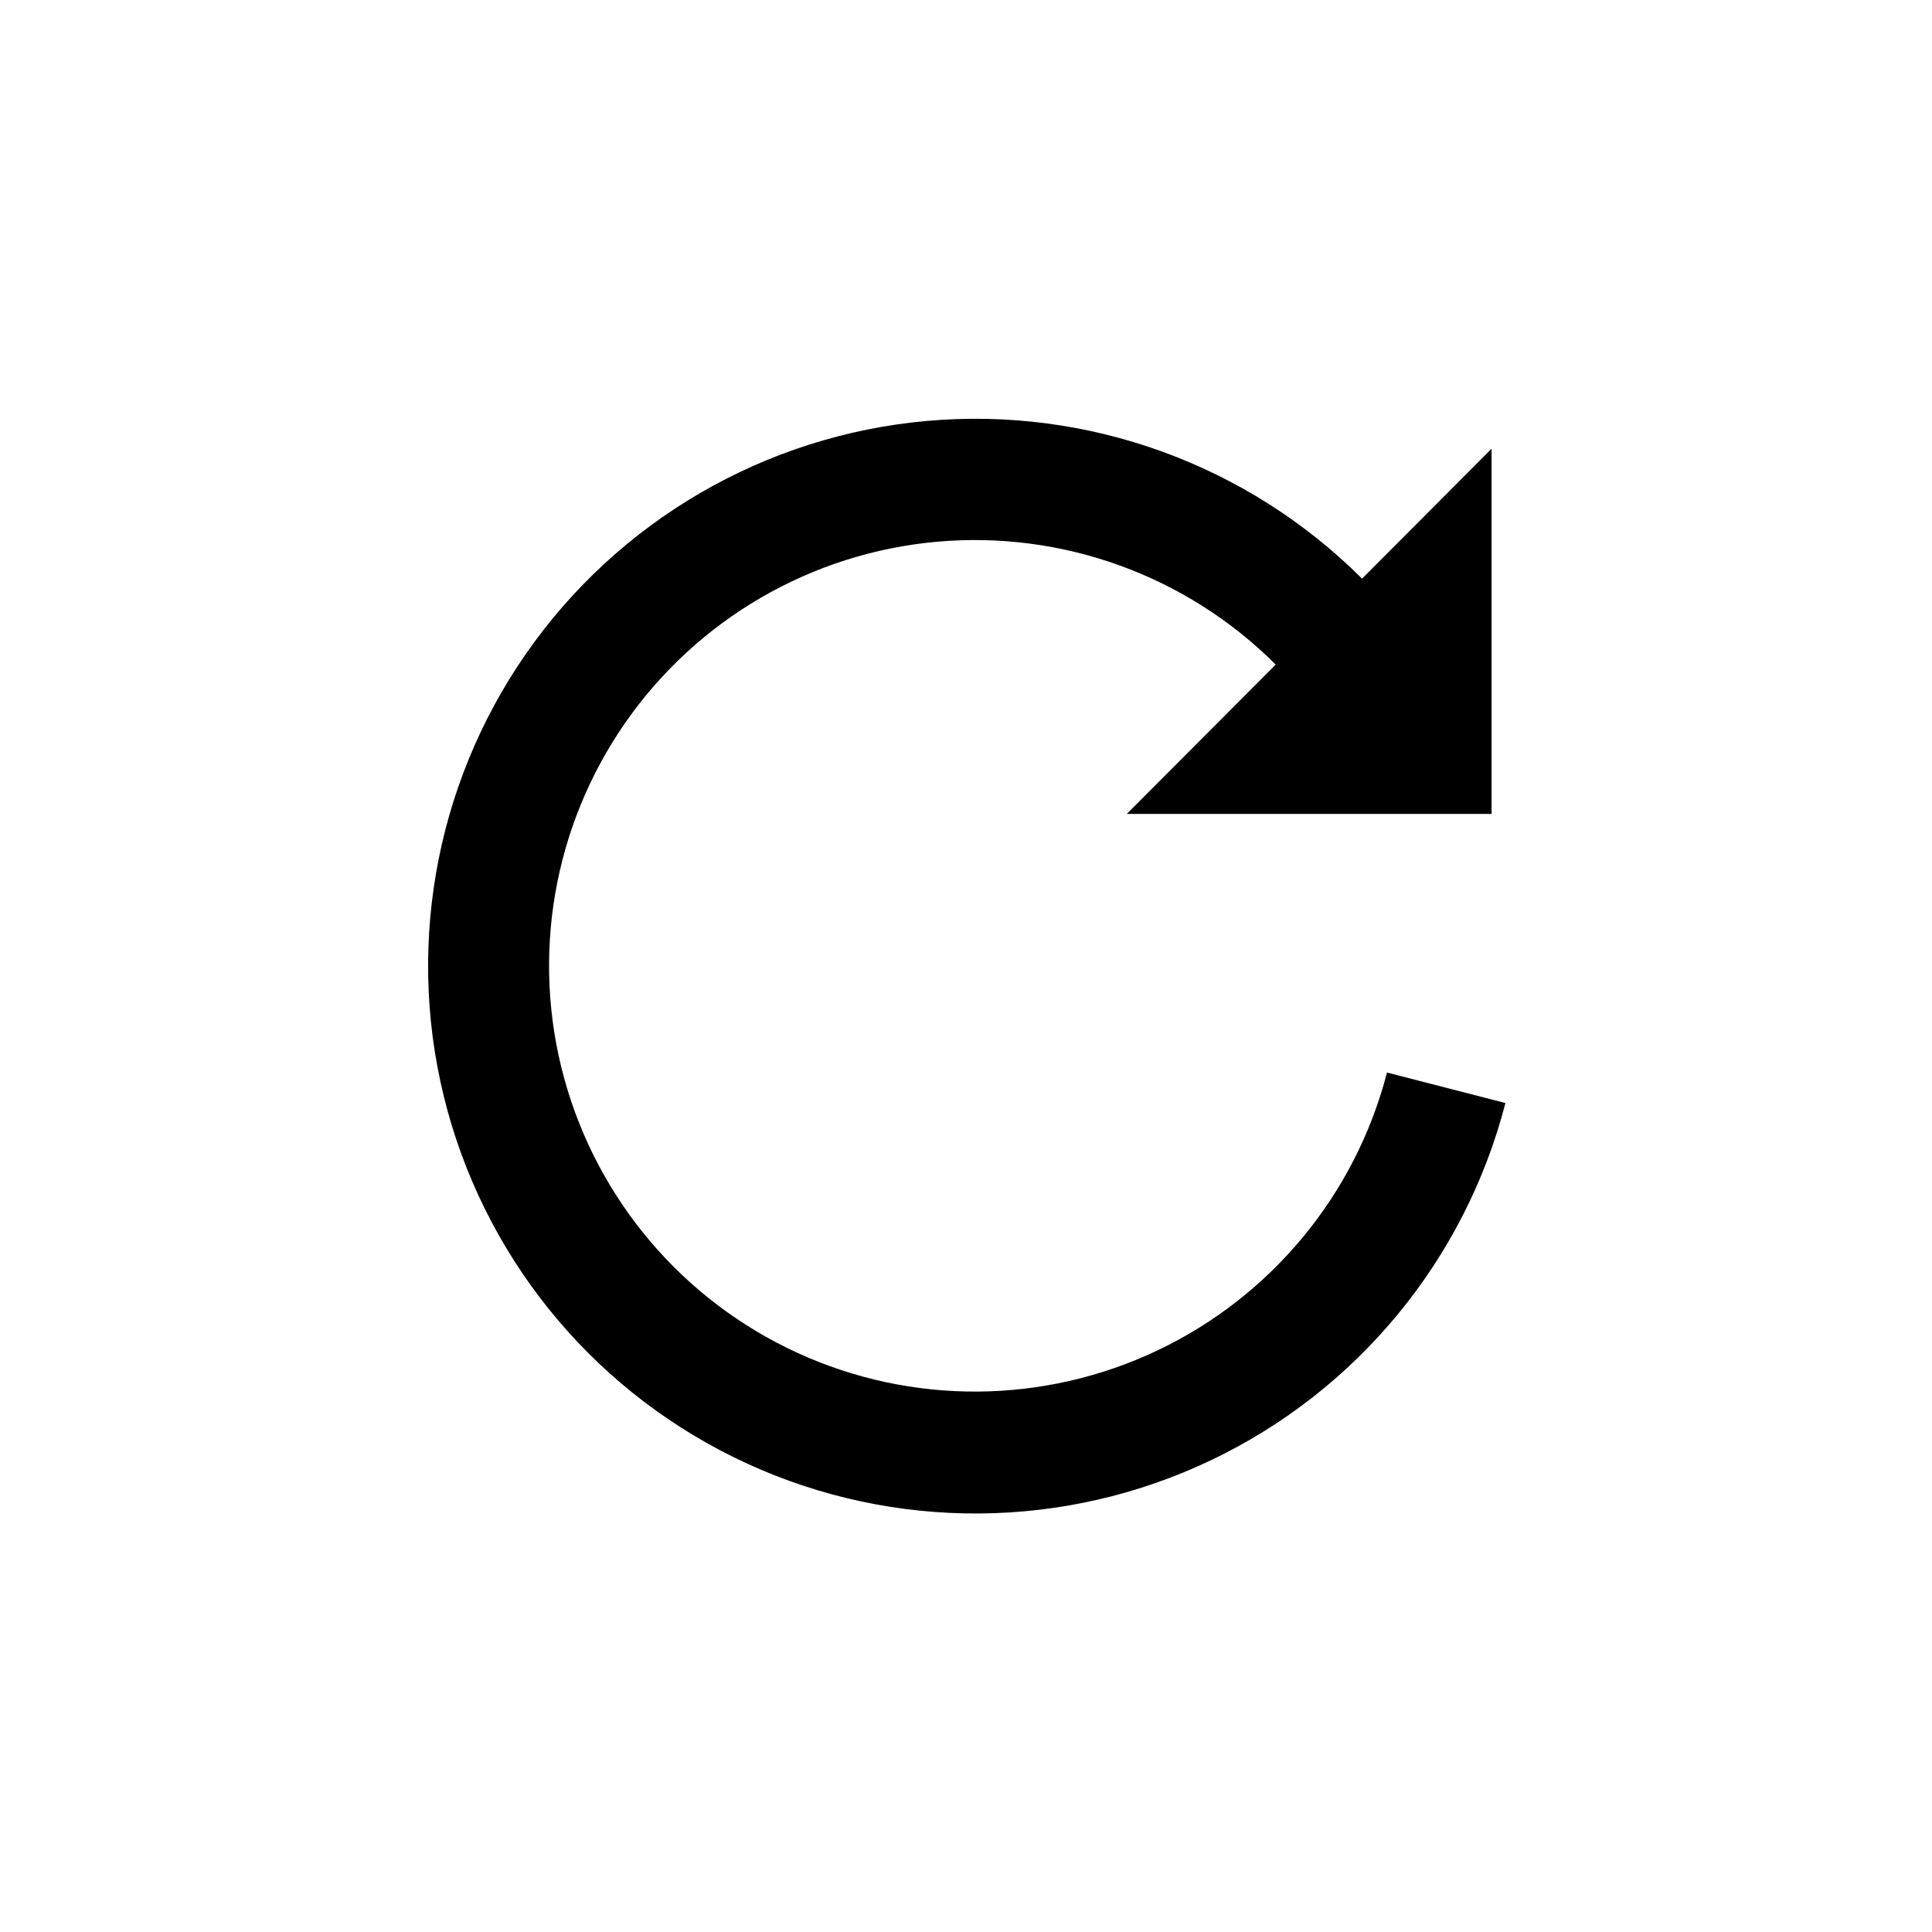
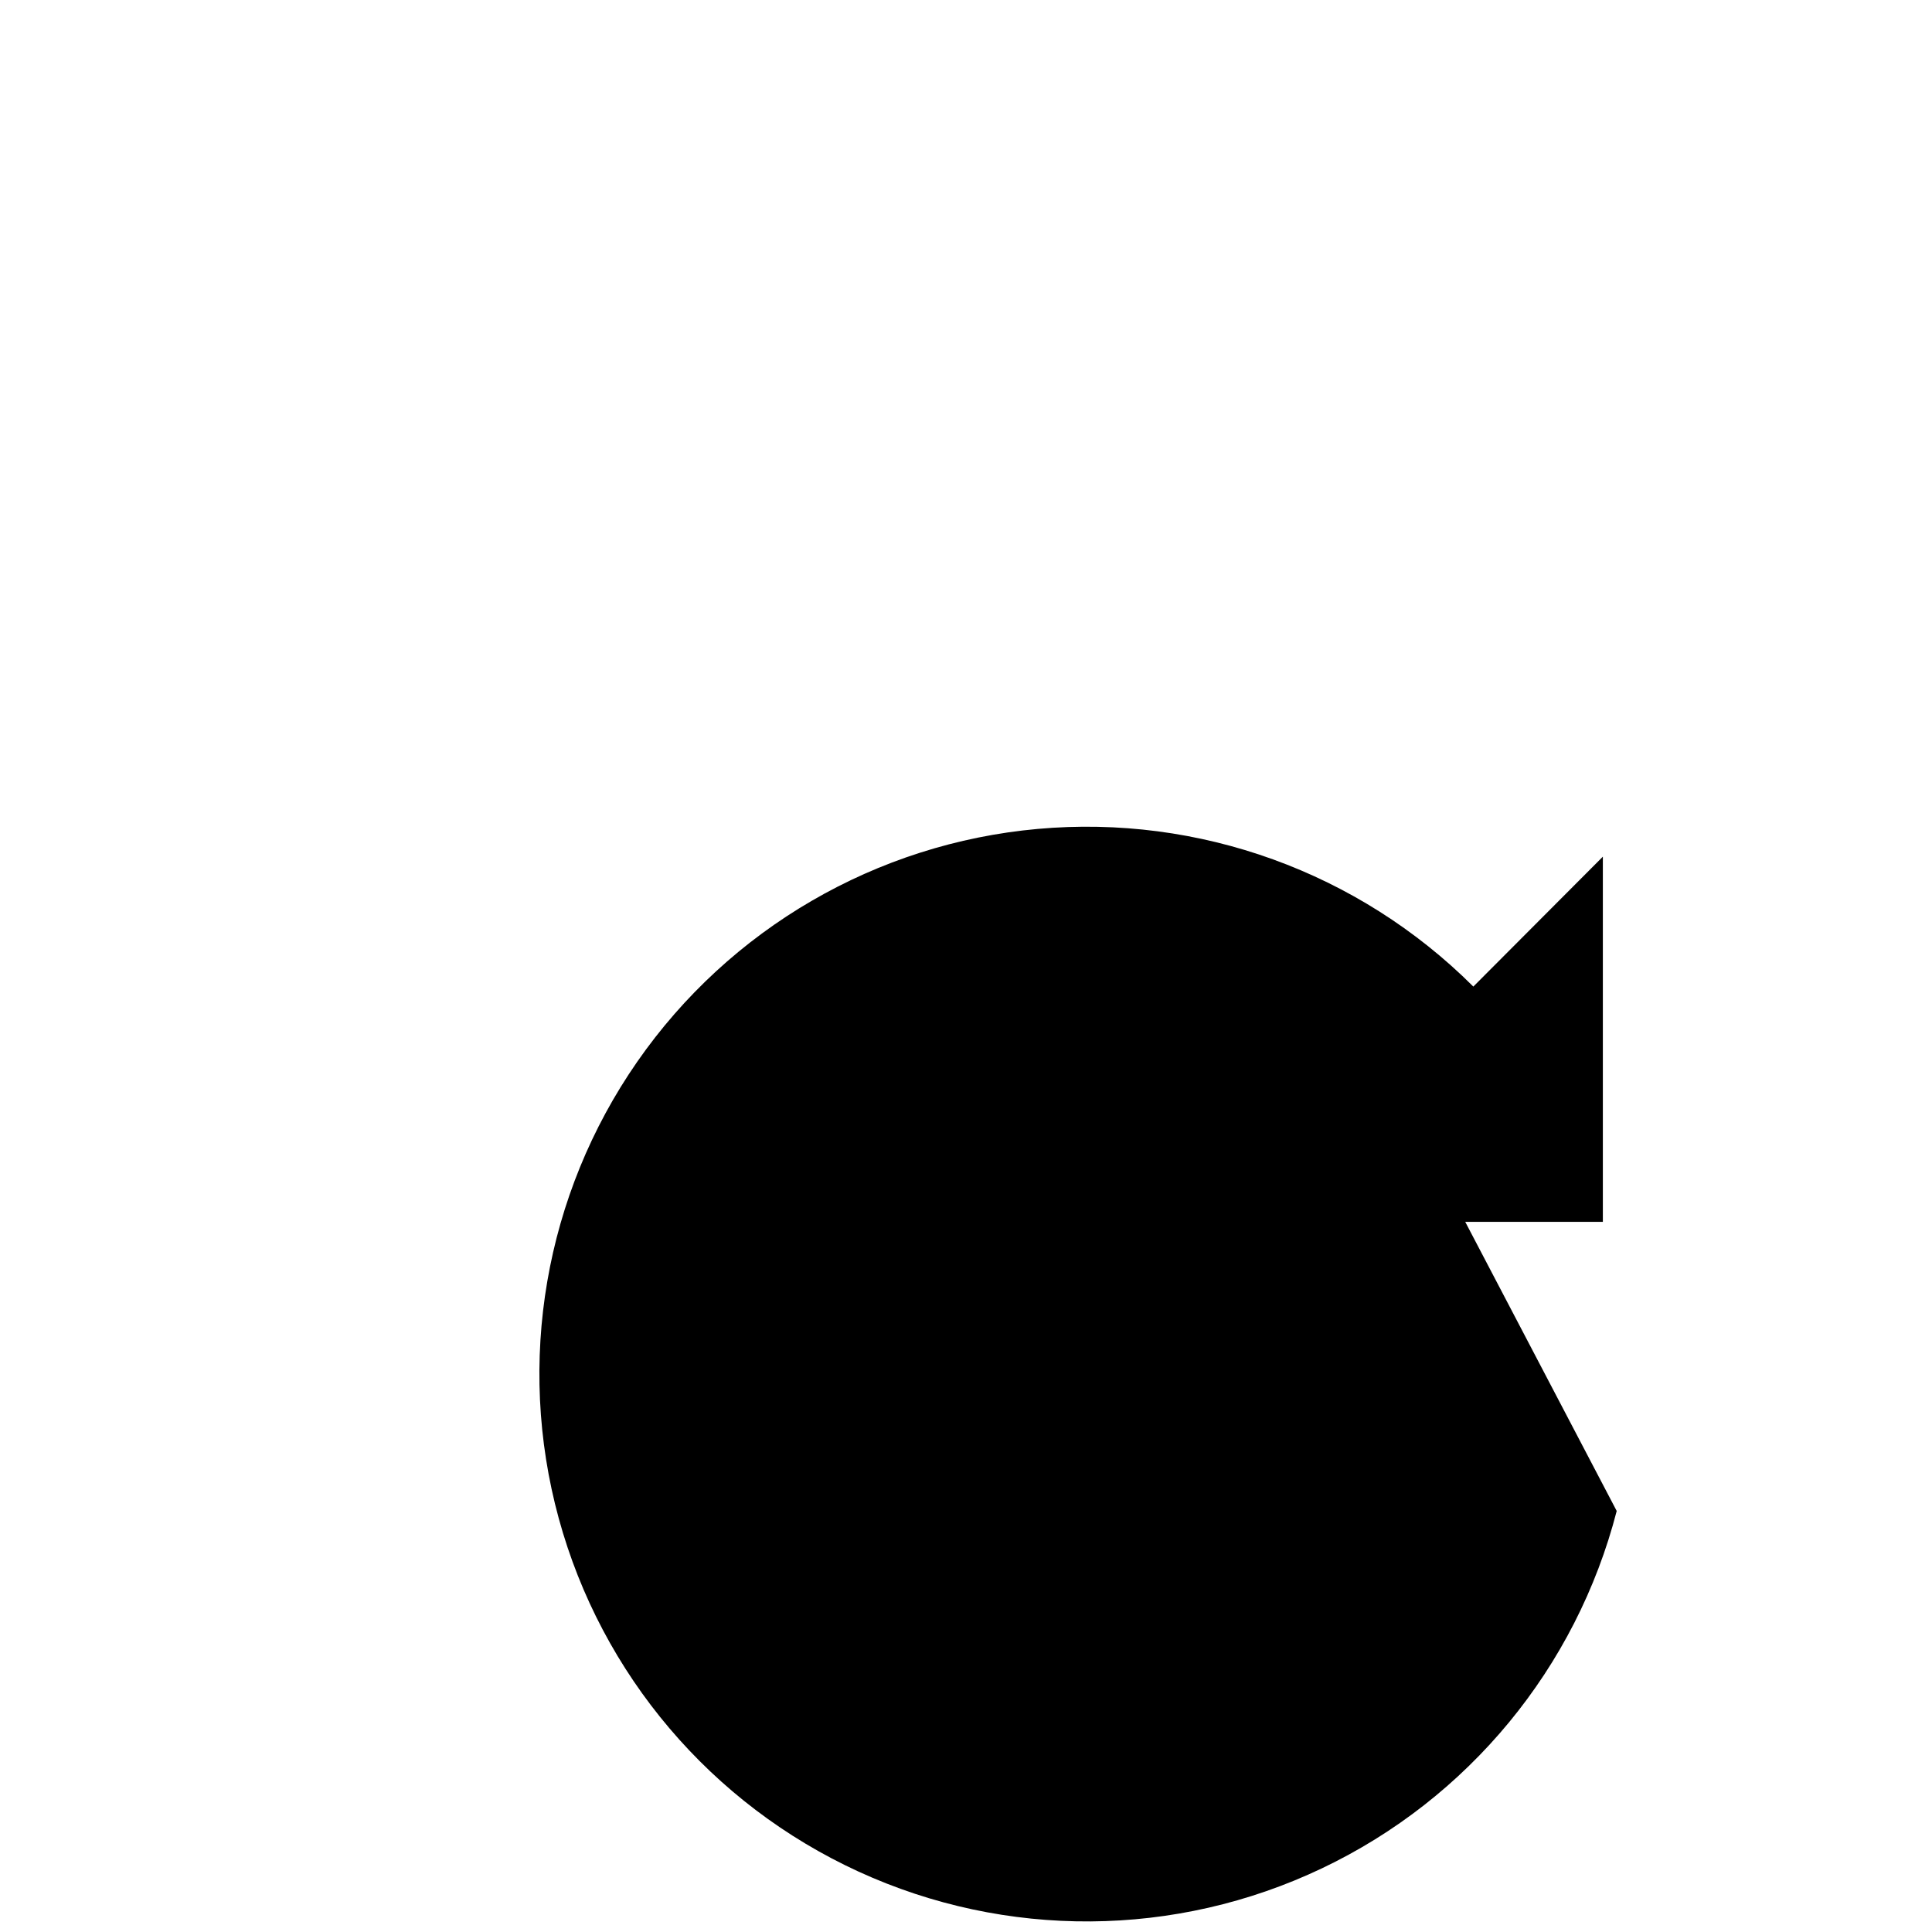
<svg xmlns="http://www.w3.org/2000/svg" fill="#000000" width="800px" height="800px" version="1.1" viewBox="144 144 512 512">
-   <path d="m511.57 428.23c-8.371 32.336-30.641 59.305-60.812 73.637-30.176 14.336-65.148 14.562-95.504 0.621-30.355-13.938-52.977-40.613-61.77-72.84-8.789-32.227-2.852-66.691 16.223-94.117 19.07-27.426 49.312-44.988 82.586-47.965 33.27-2.973 66.148 8.945 89.785 32.555l-39.465 39.57h96.668v-96.773l-34.324 34.426c-30.398-30.332-72.676-45.633-115.45-41.781-42.77 3.848-81.637 26.449-106.14 61.719-24.496 35.273-32.105 79.586-20.781 121.01 11.324 41.422 40.422 75.699 79.457 93.598 39.039 17.898 83.996 17.582 122.78-0.867 38.777-18.445 67.391-53.129 78.129-94.707z" />
+   <path d="m511.57 428.23l-39.465 39.57h96.668v-96.773l-34.324 34.426c-30.398-30.332-72.676-45.633-115.45-41.781-42.77 3.848-81.637 26.449-106.14 61.719-24.496 35.273-32.105 79.586-20.781 121.01 11.324 41.422 40.422 75.699 79.457 93.598 39.039 17.898 83.996 17.582 122.78-0.867 38.777-18.445 67.391-53.129 78.129-94.707z" />
</svg>